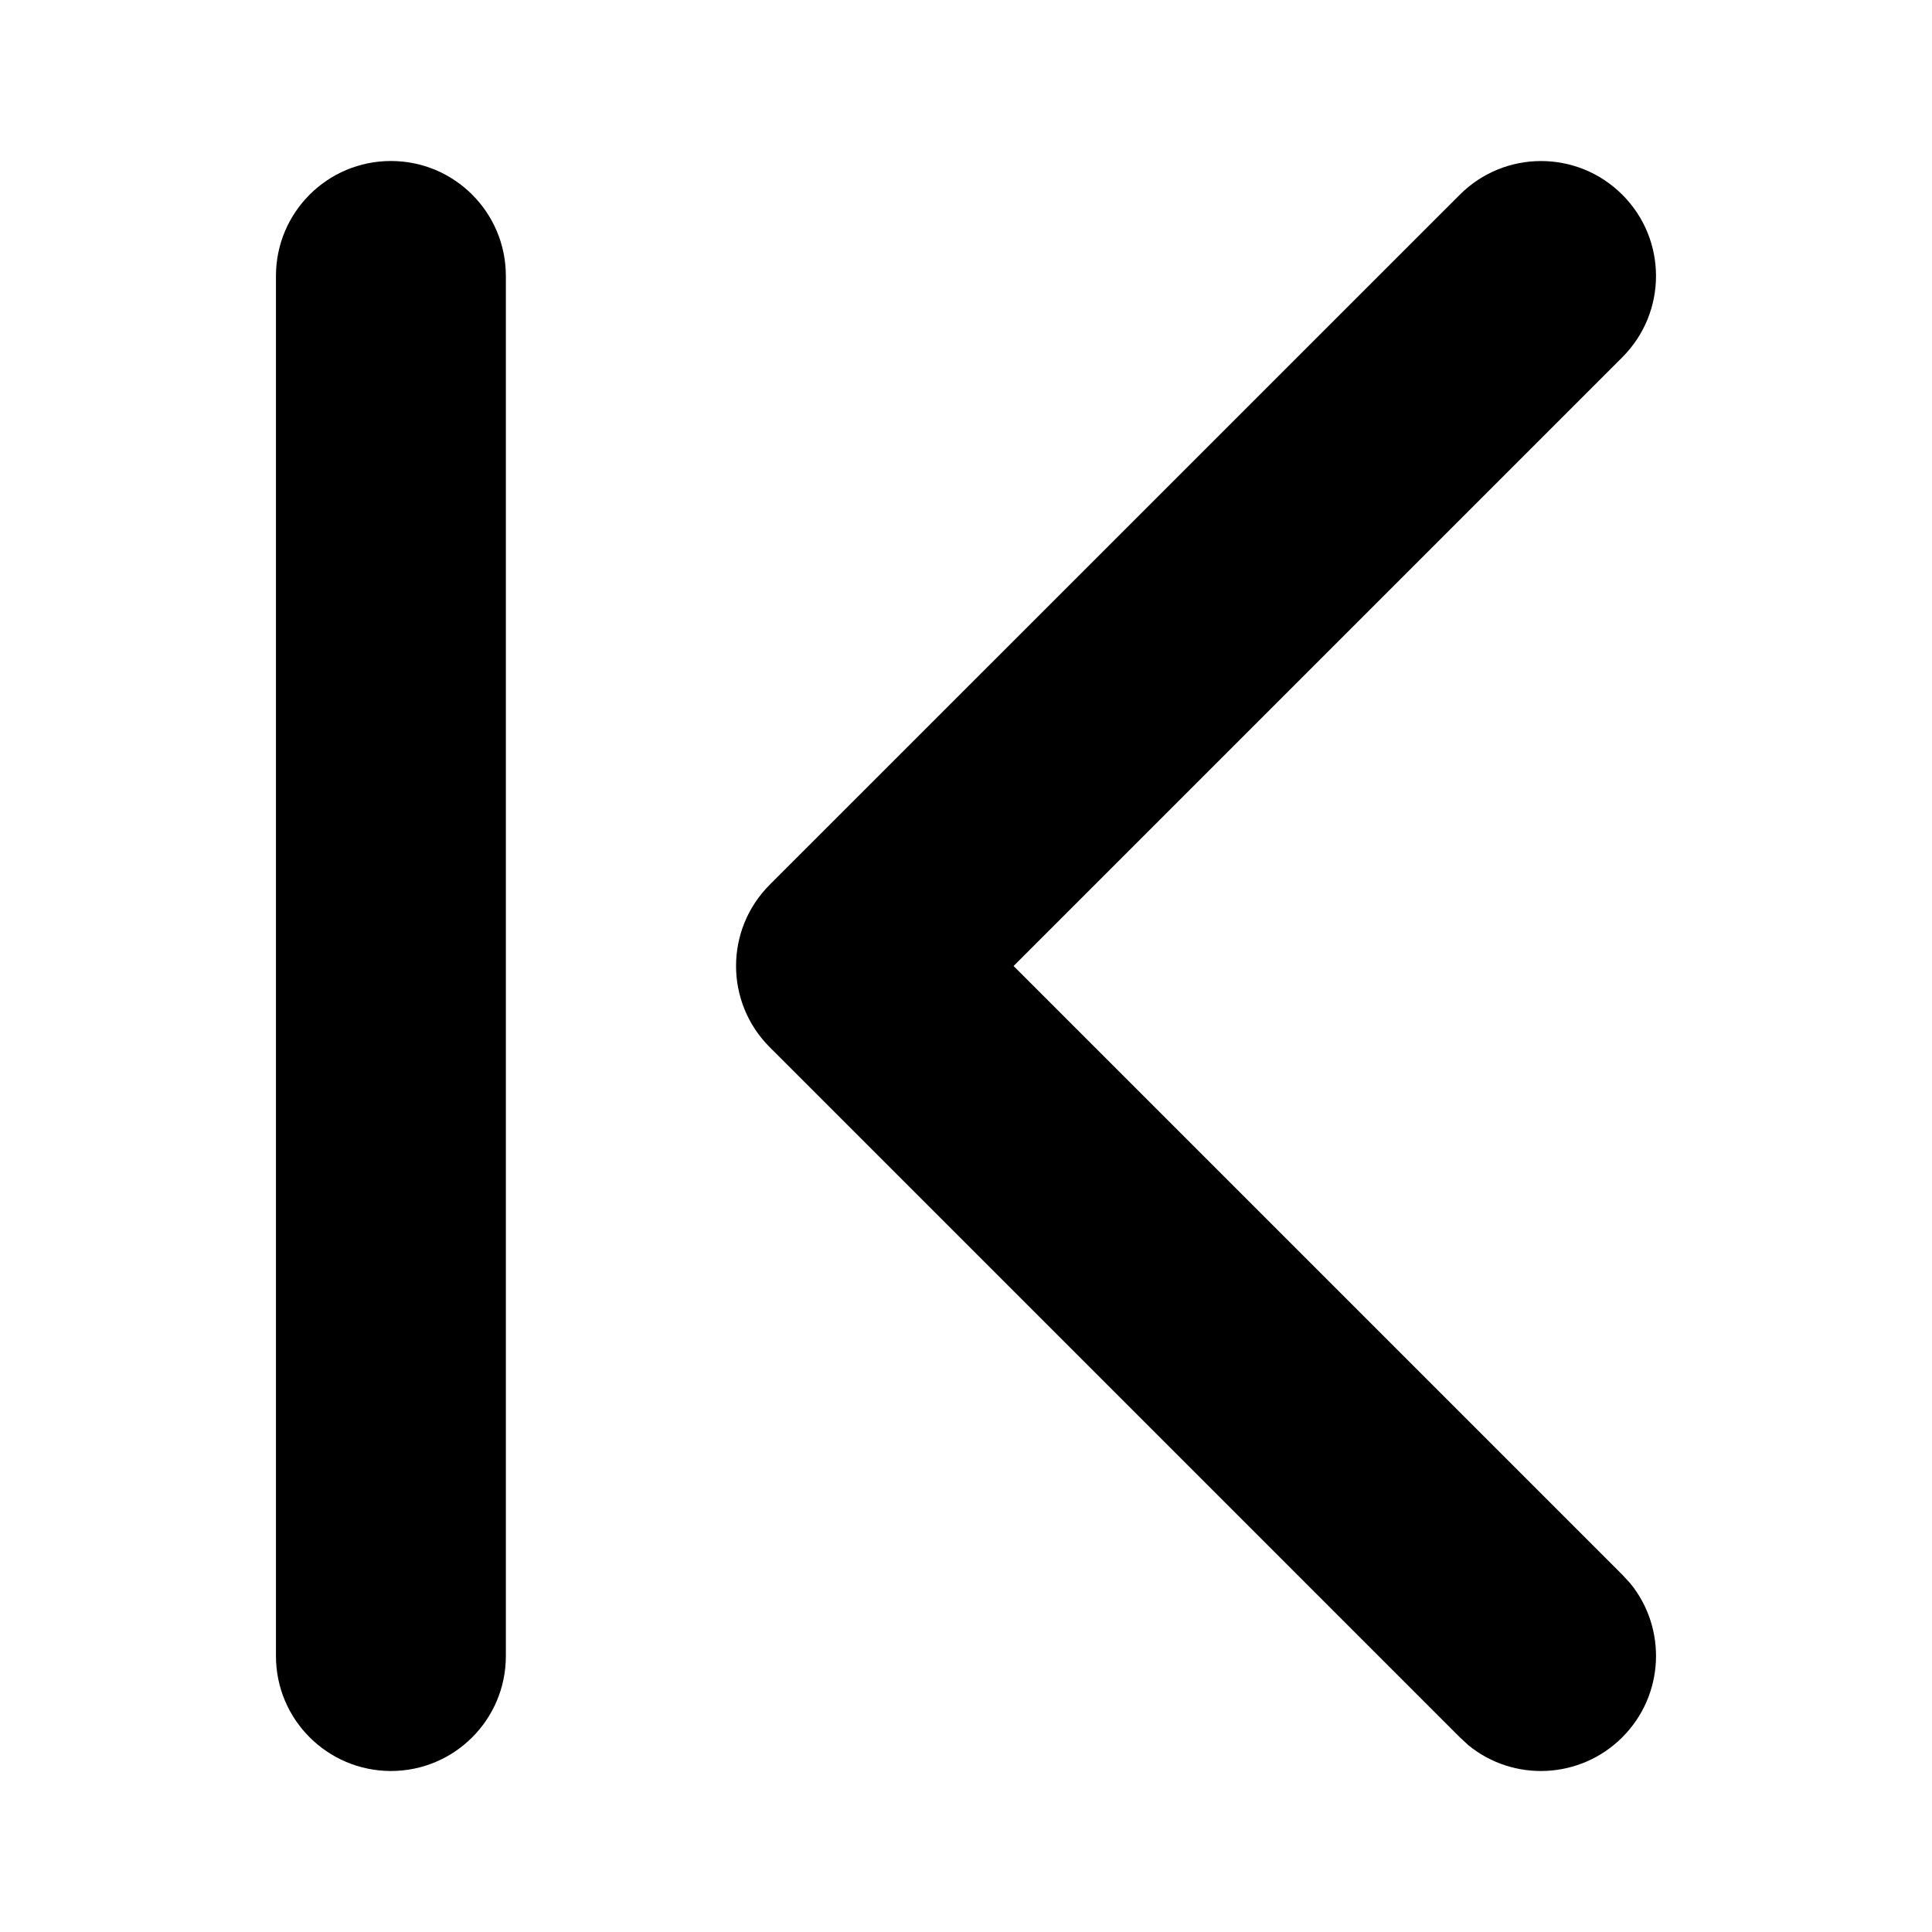
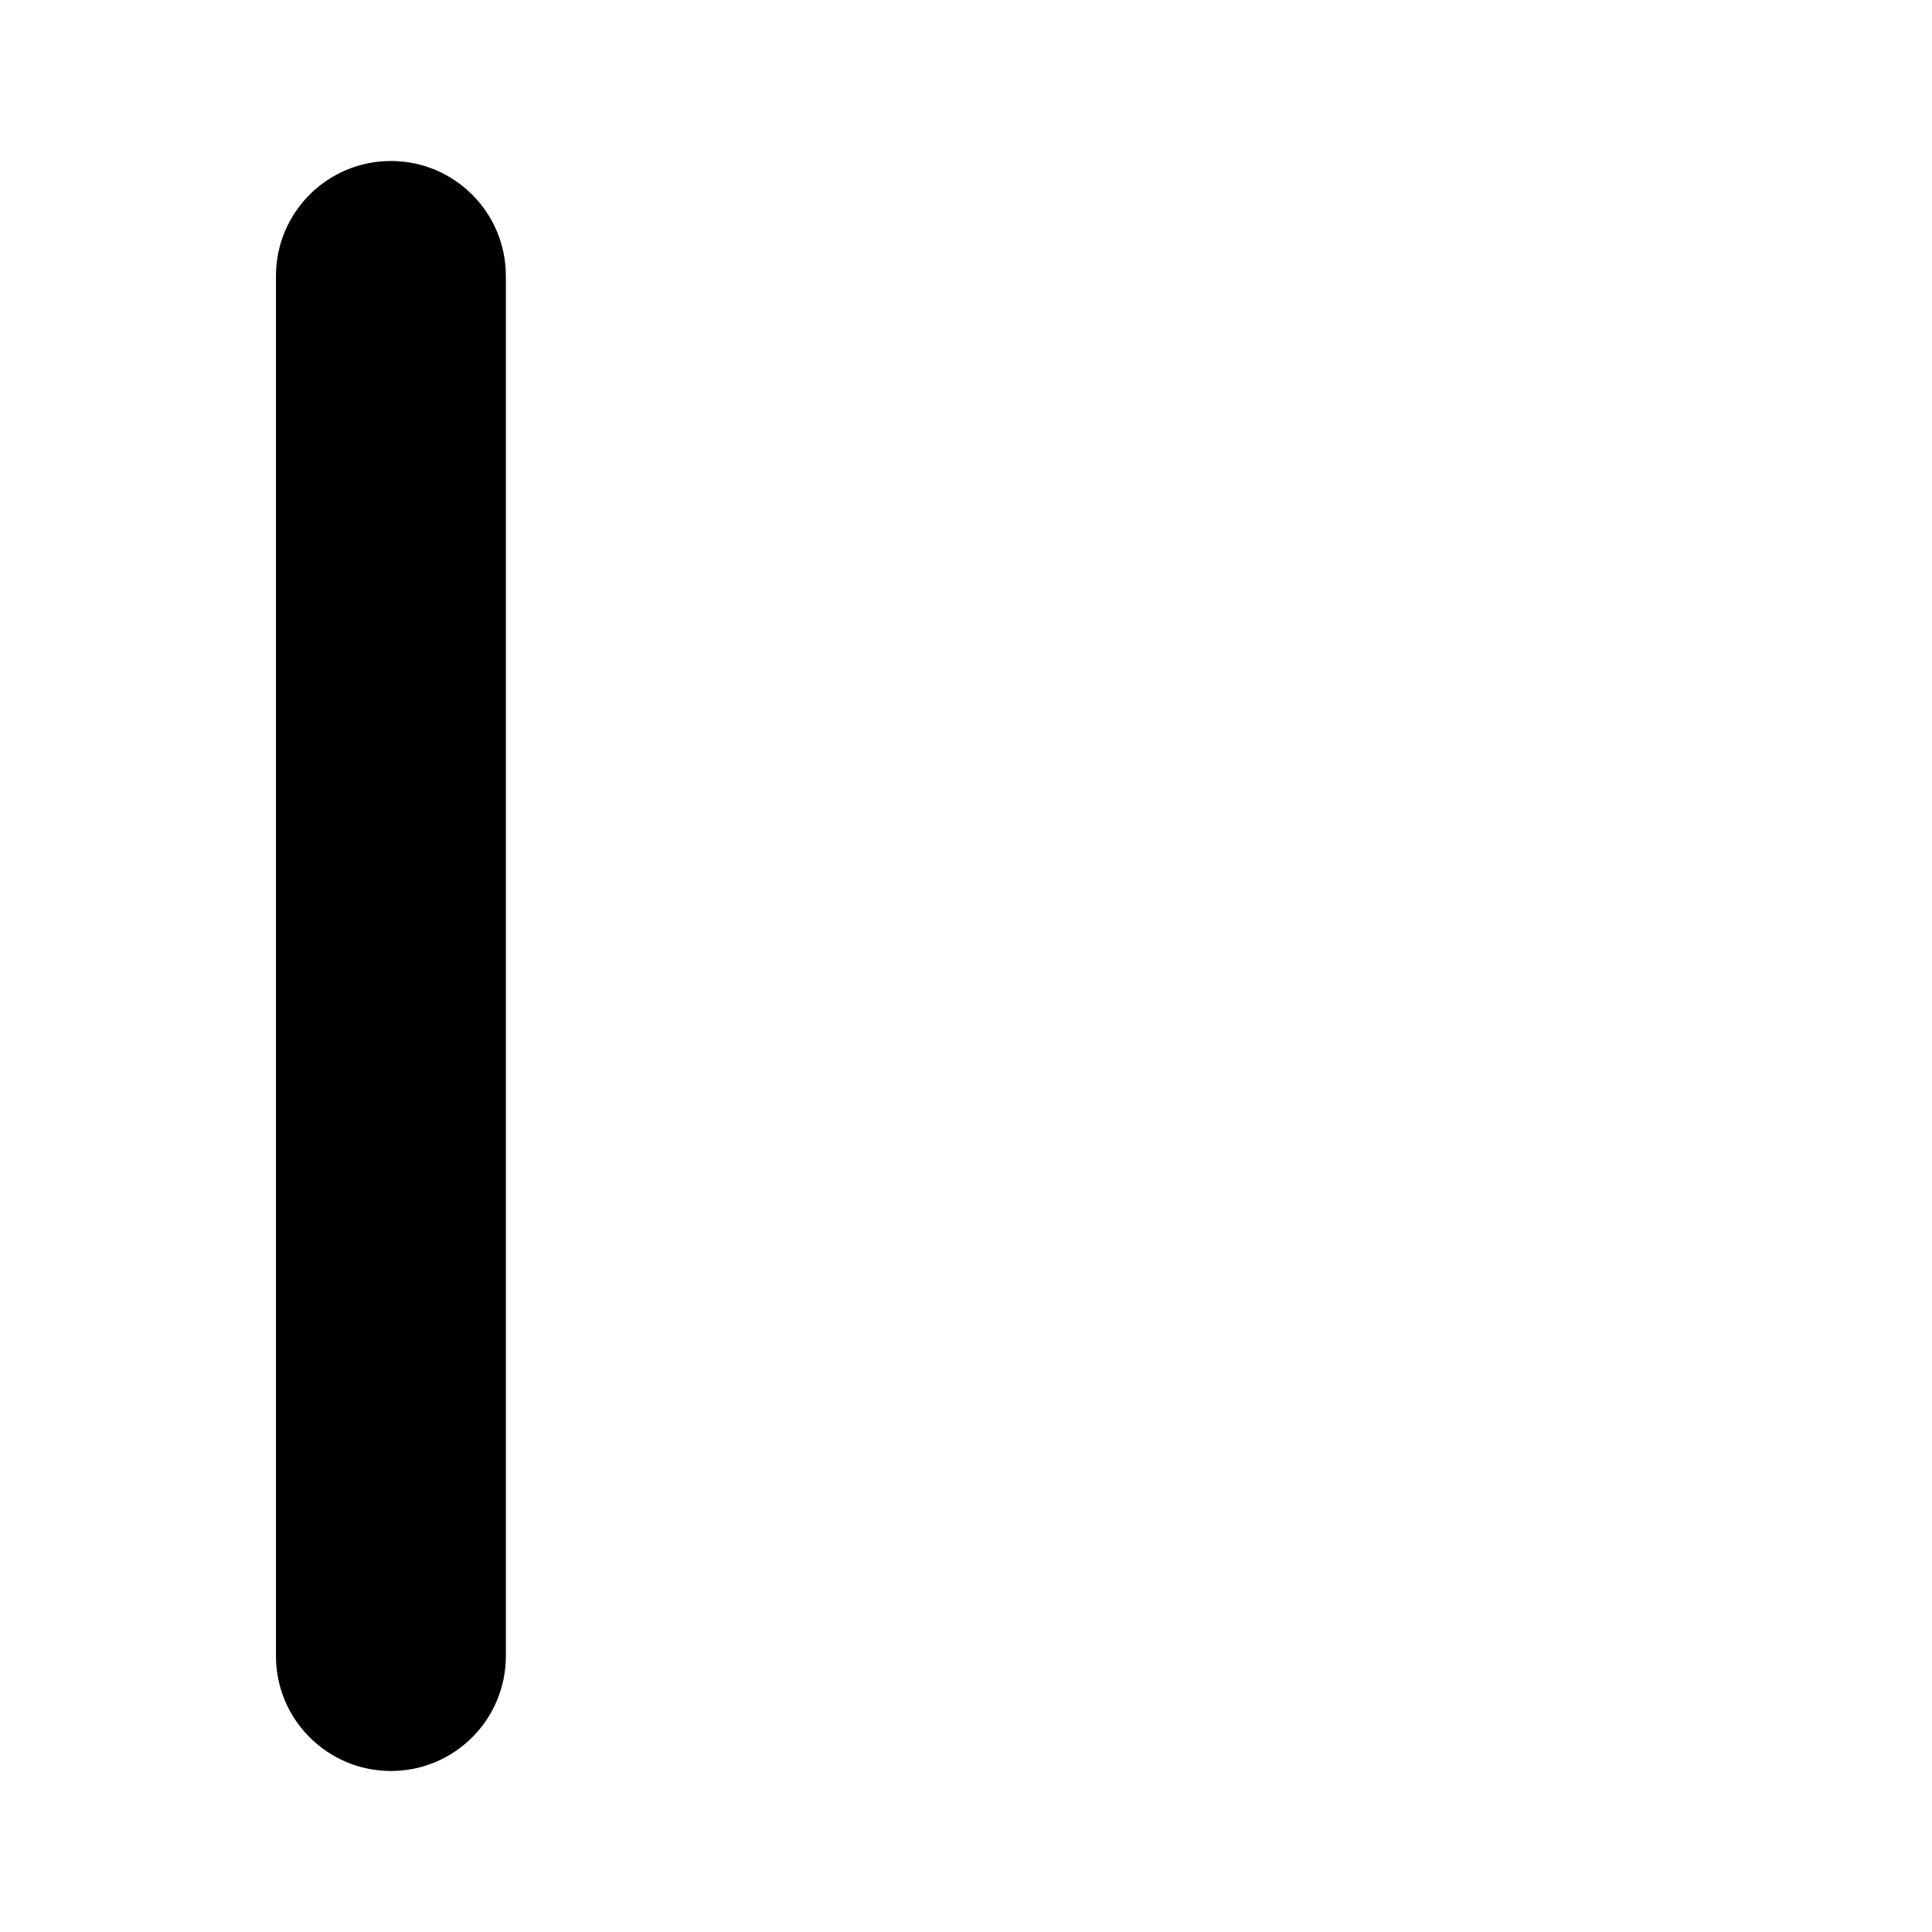
<svg xmlns="http://www.w3.org/2000/svg" width="24" height="24" viewBox="0 0 24 24" fill="none">
  <path d="M4.856 2C5.645 2 6.284 2.639 6.284 3.428V20.572C6.284 21.361 5.645 22 4.856 22C4.067 21.999 3.428 21.36 3.428 20.572V3.428C3.428 2.639 4.067 2 4.856 2Z" fill="black" />
-   <path d="M18.134 2.419C18.692 1.861 19.595 1.861 20.153 2.419C20.711 2.976 20.711 3.88 20.153 4.438L12.591 12L20.153 19.562L20.252 19.669C20.709 20.23 20.676 21.058 20.153 21.581C19.63 22.104 18.802 22.138 18.241 21.68L18.134 21.581L9.562 13.009C9.004 12.451 9.004 11.548 9.562 10.99L18.134 2.419Z" fill="black" />
</svg>